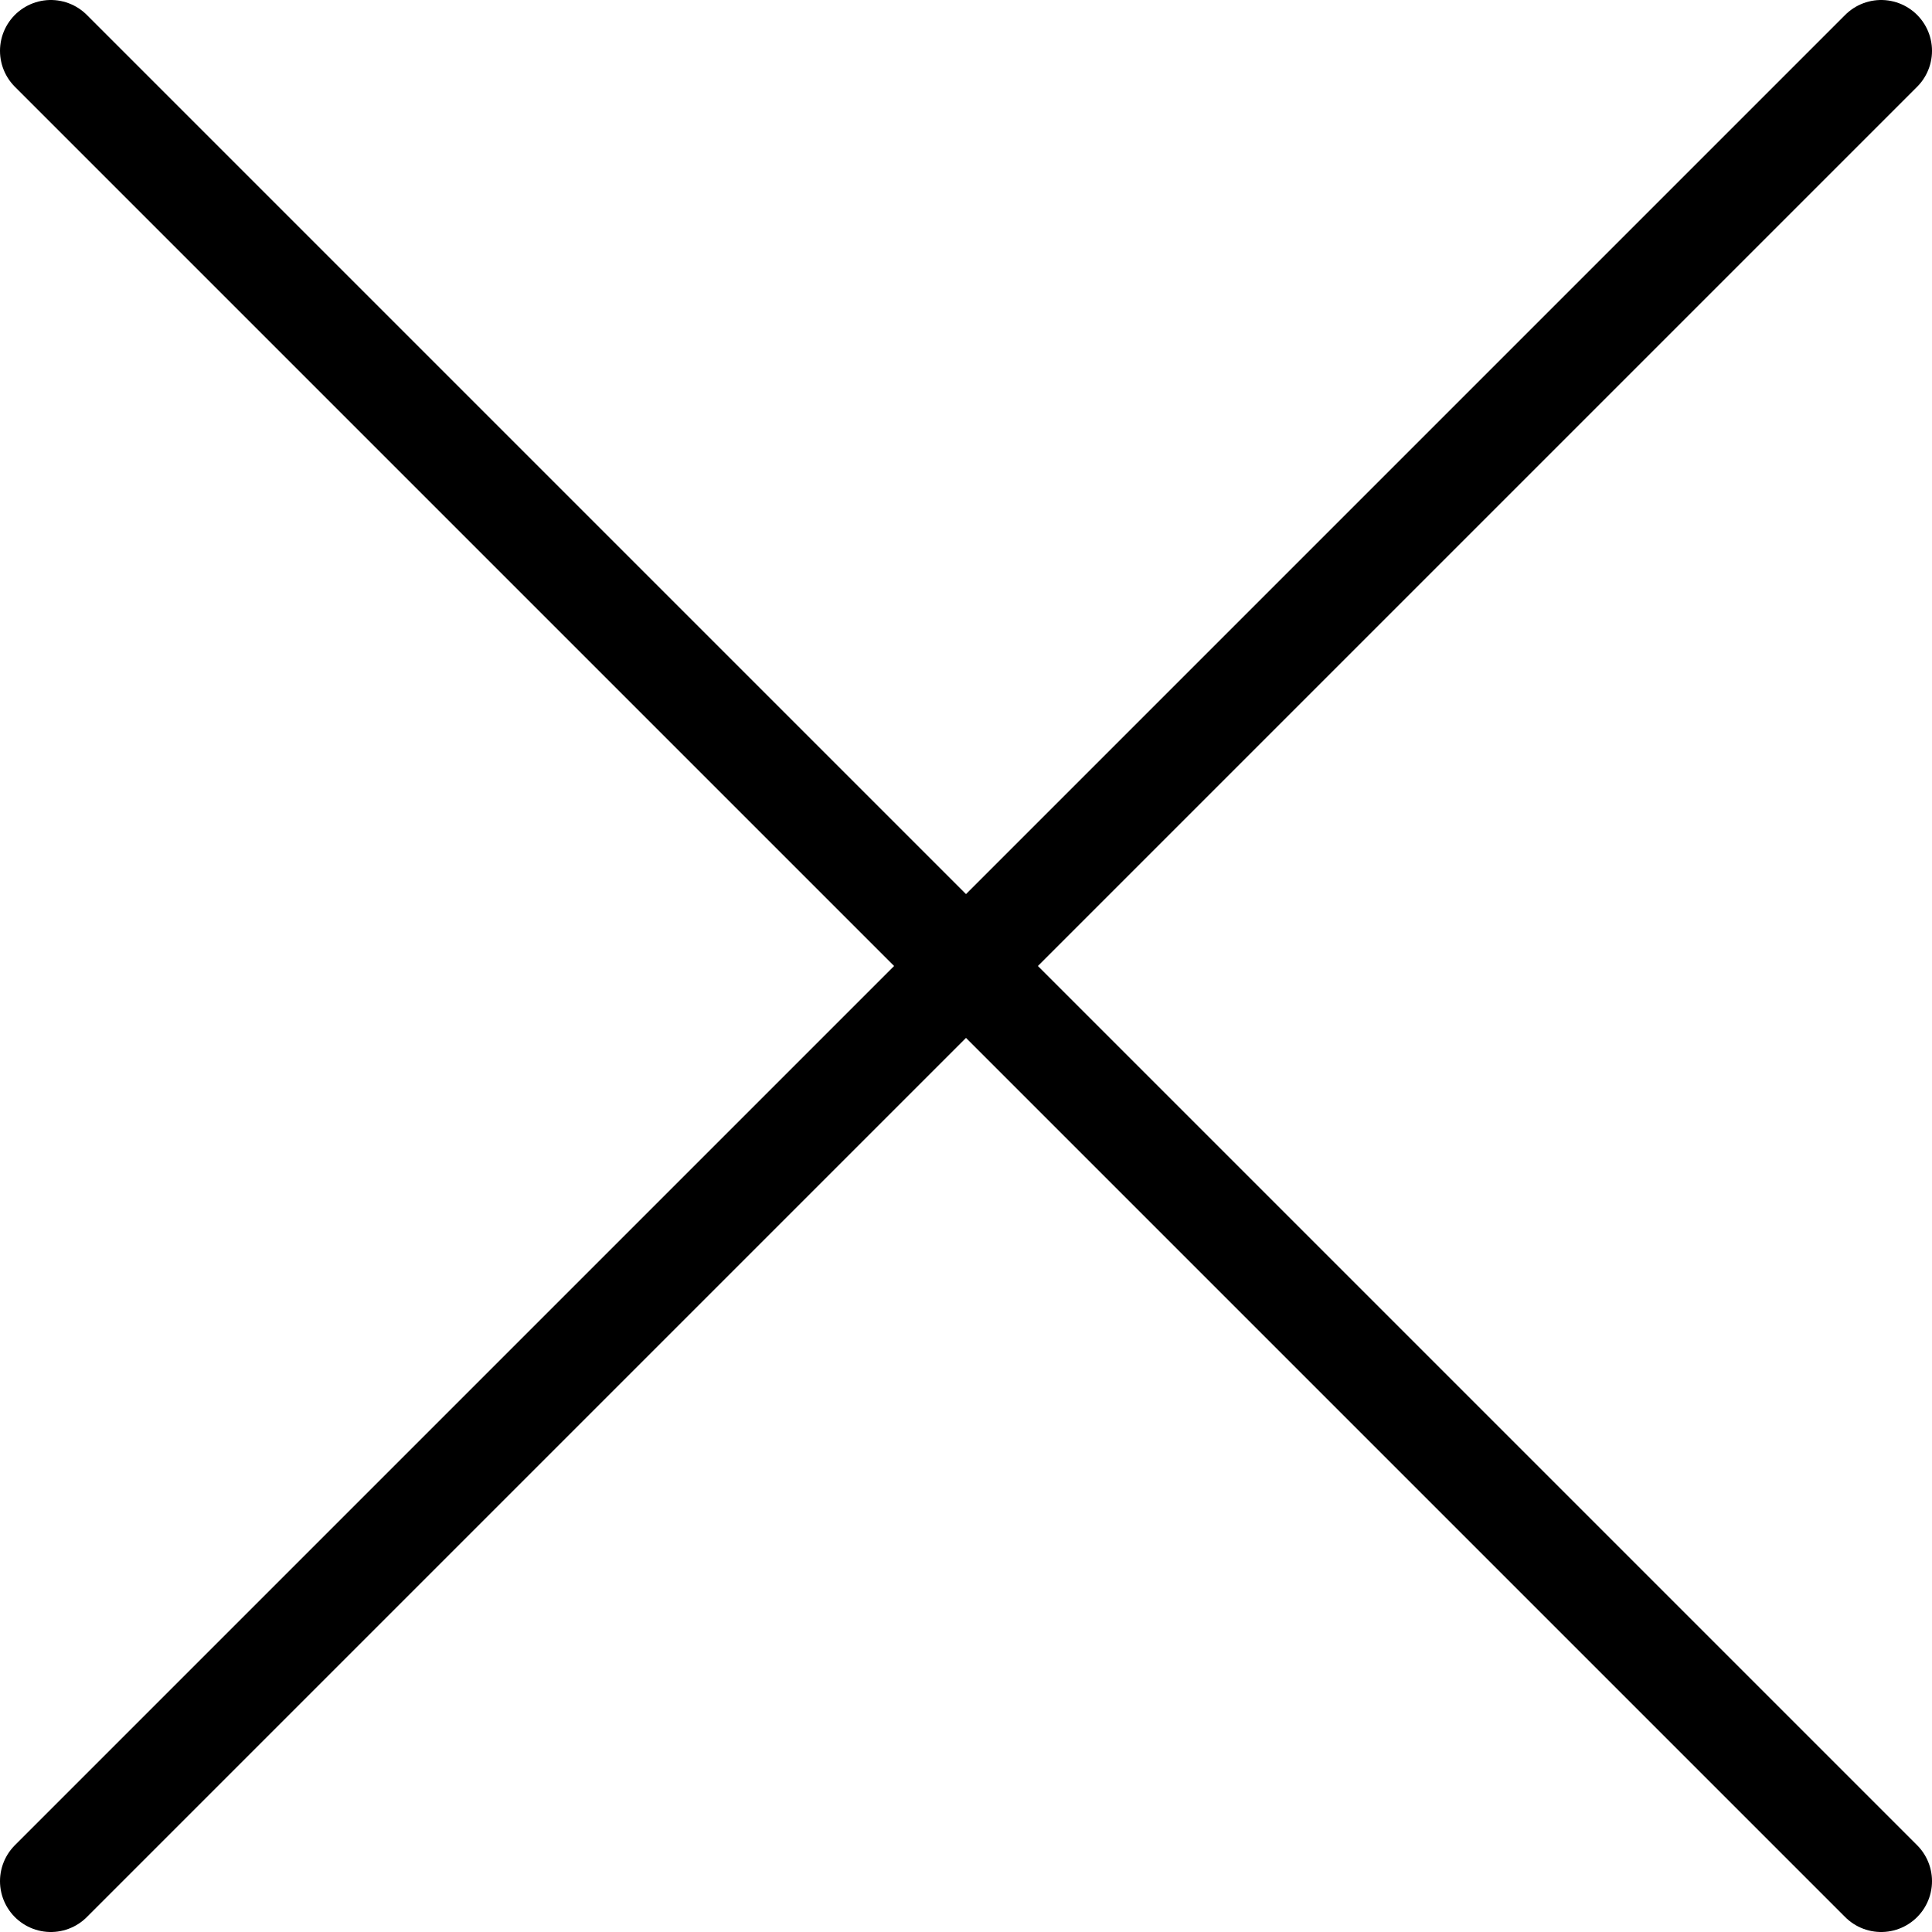
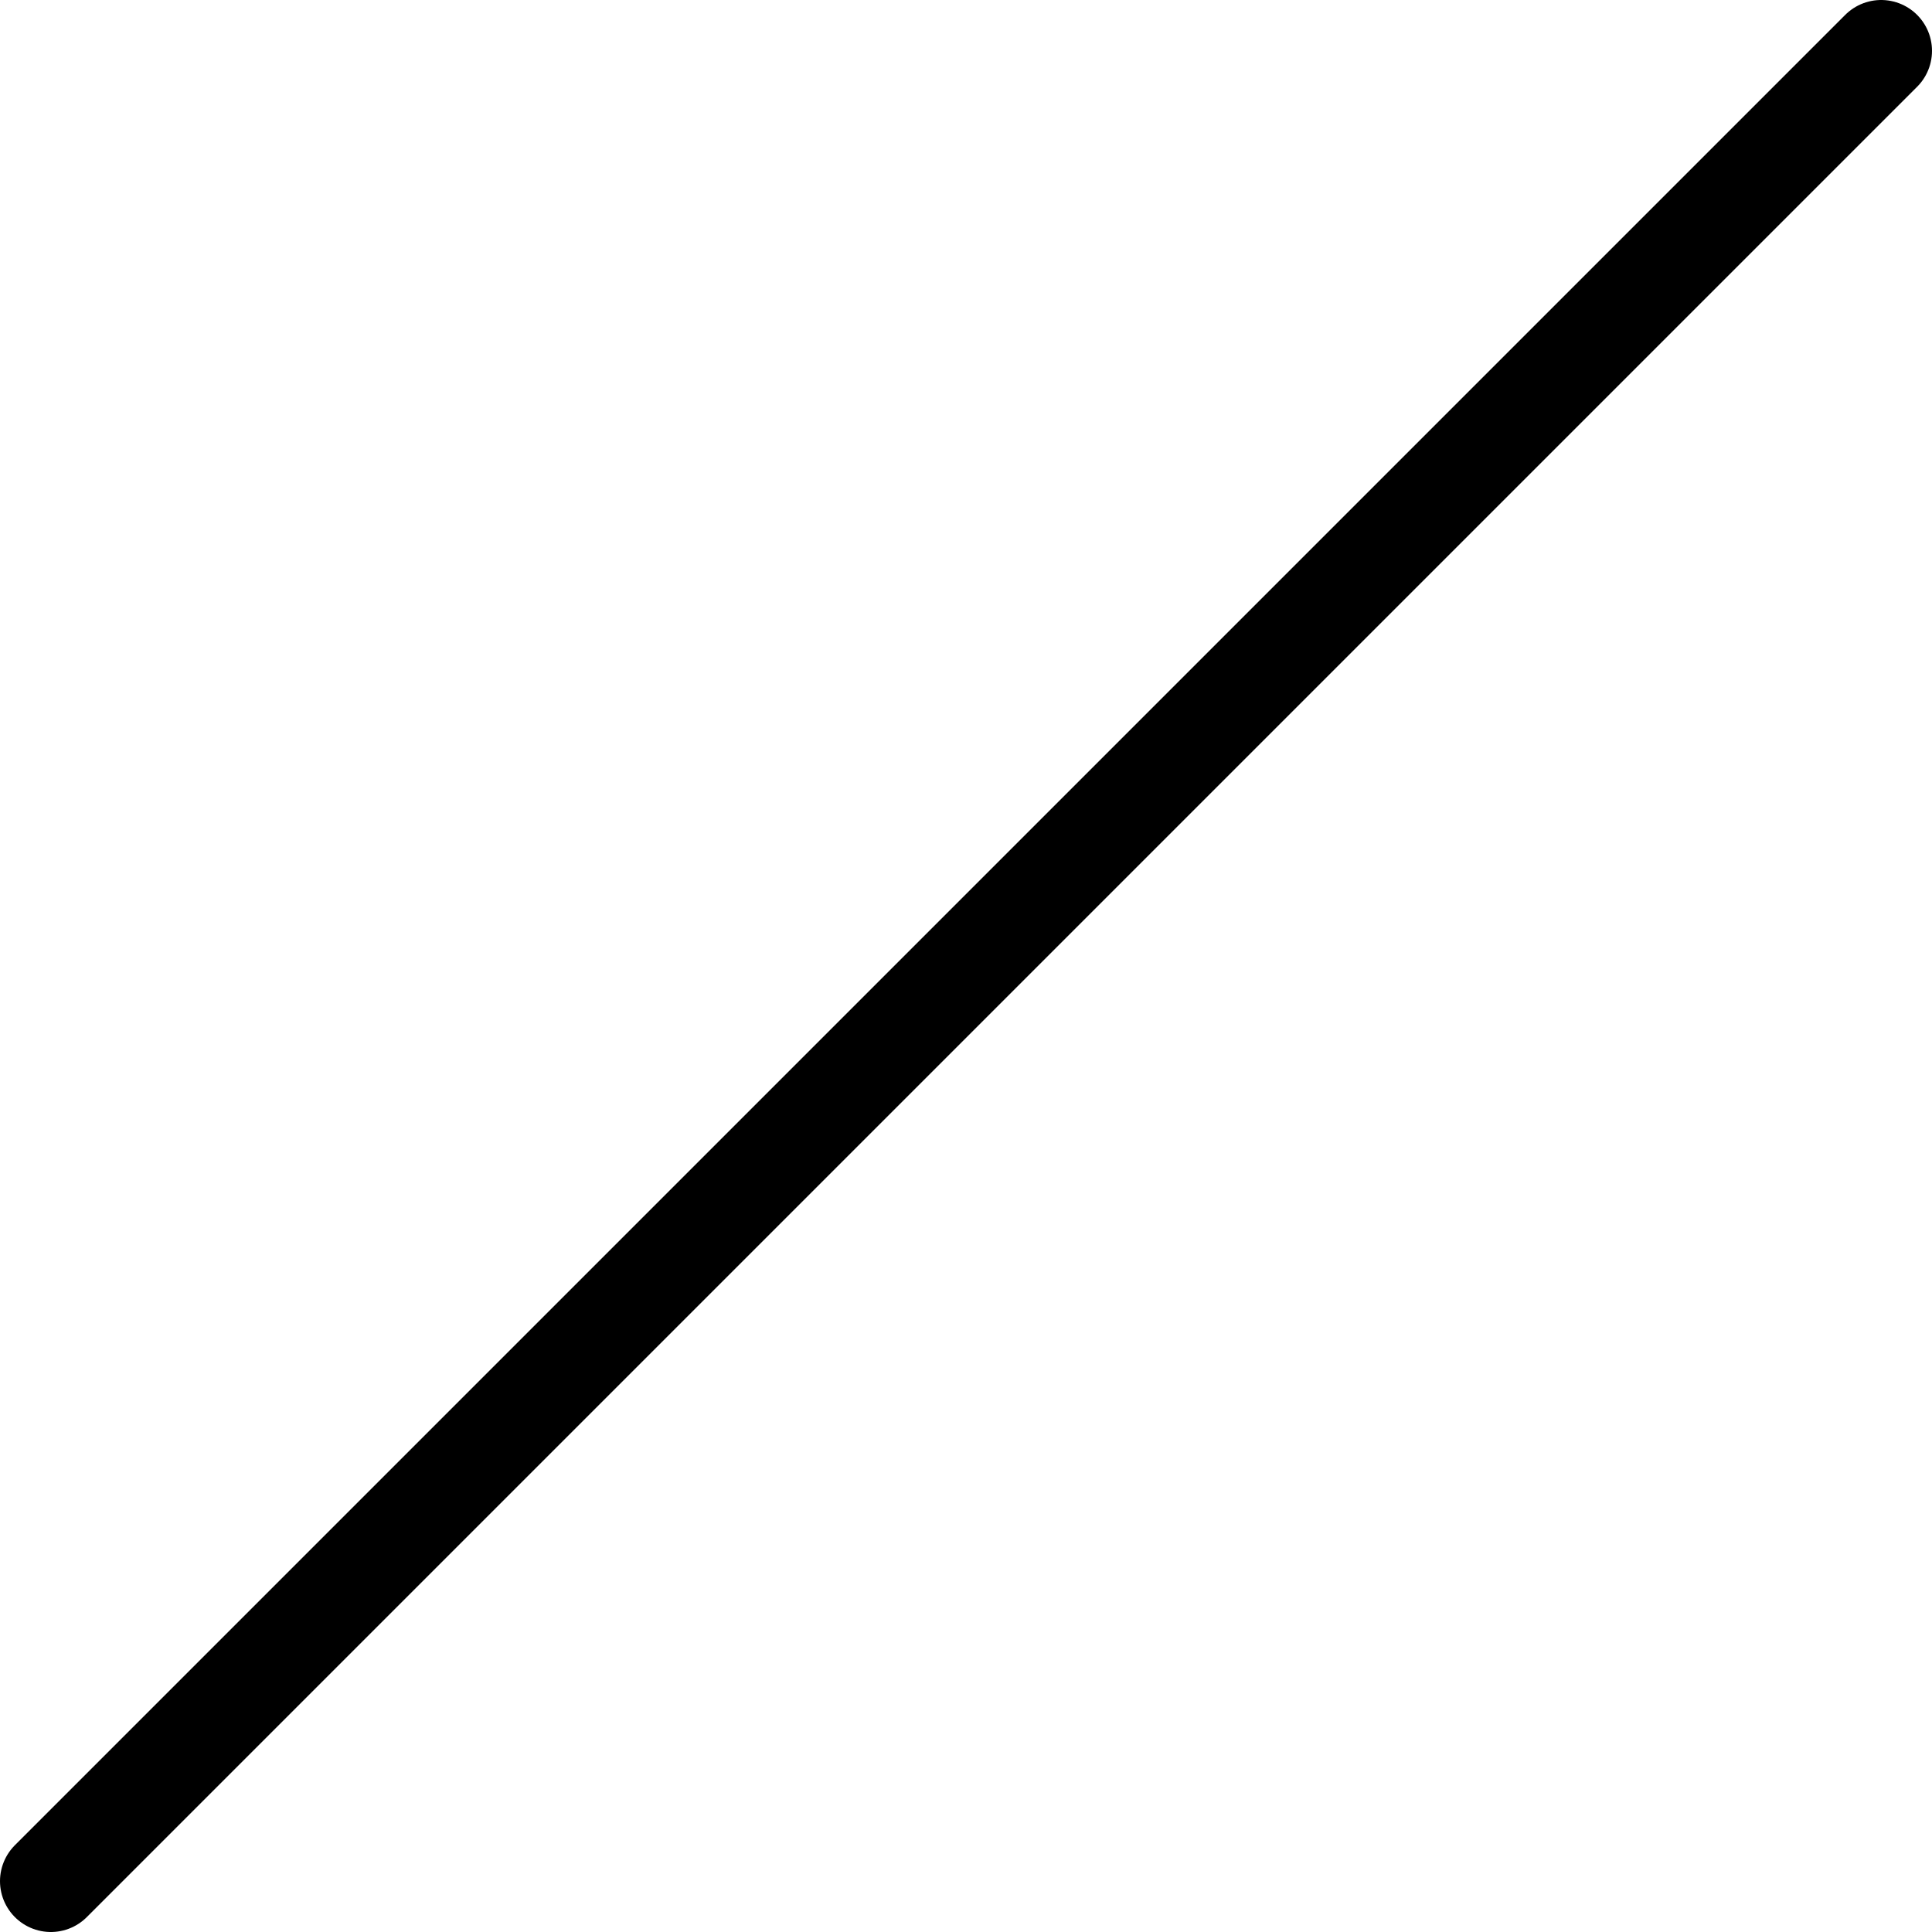
<svg xmlns="http://www.w3.org/2000/svg" width="38" height="38" viewBox="0 0 38 38" fill="none">
-   <path d="M1 1L37 37" stroke="black" stroke-width="2" stroke-linecap="round" stroke-linejoin="round" />
  <path d="M1 37L37 1" stroke="black" stroke-width="2" stroke-linecap="round" stroke-linejoin="round" />
</svg>